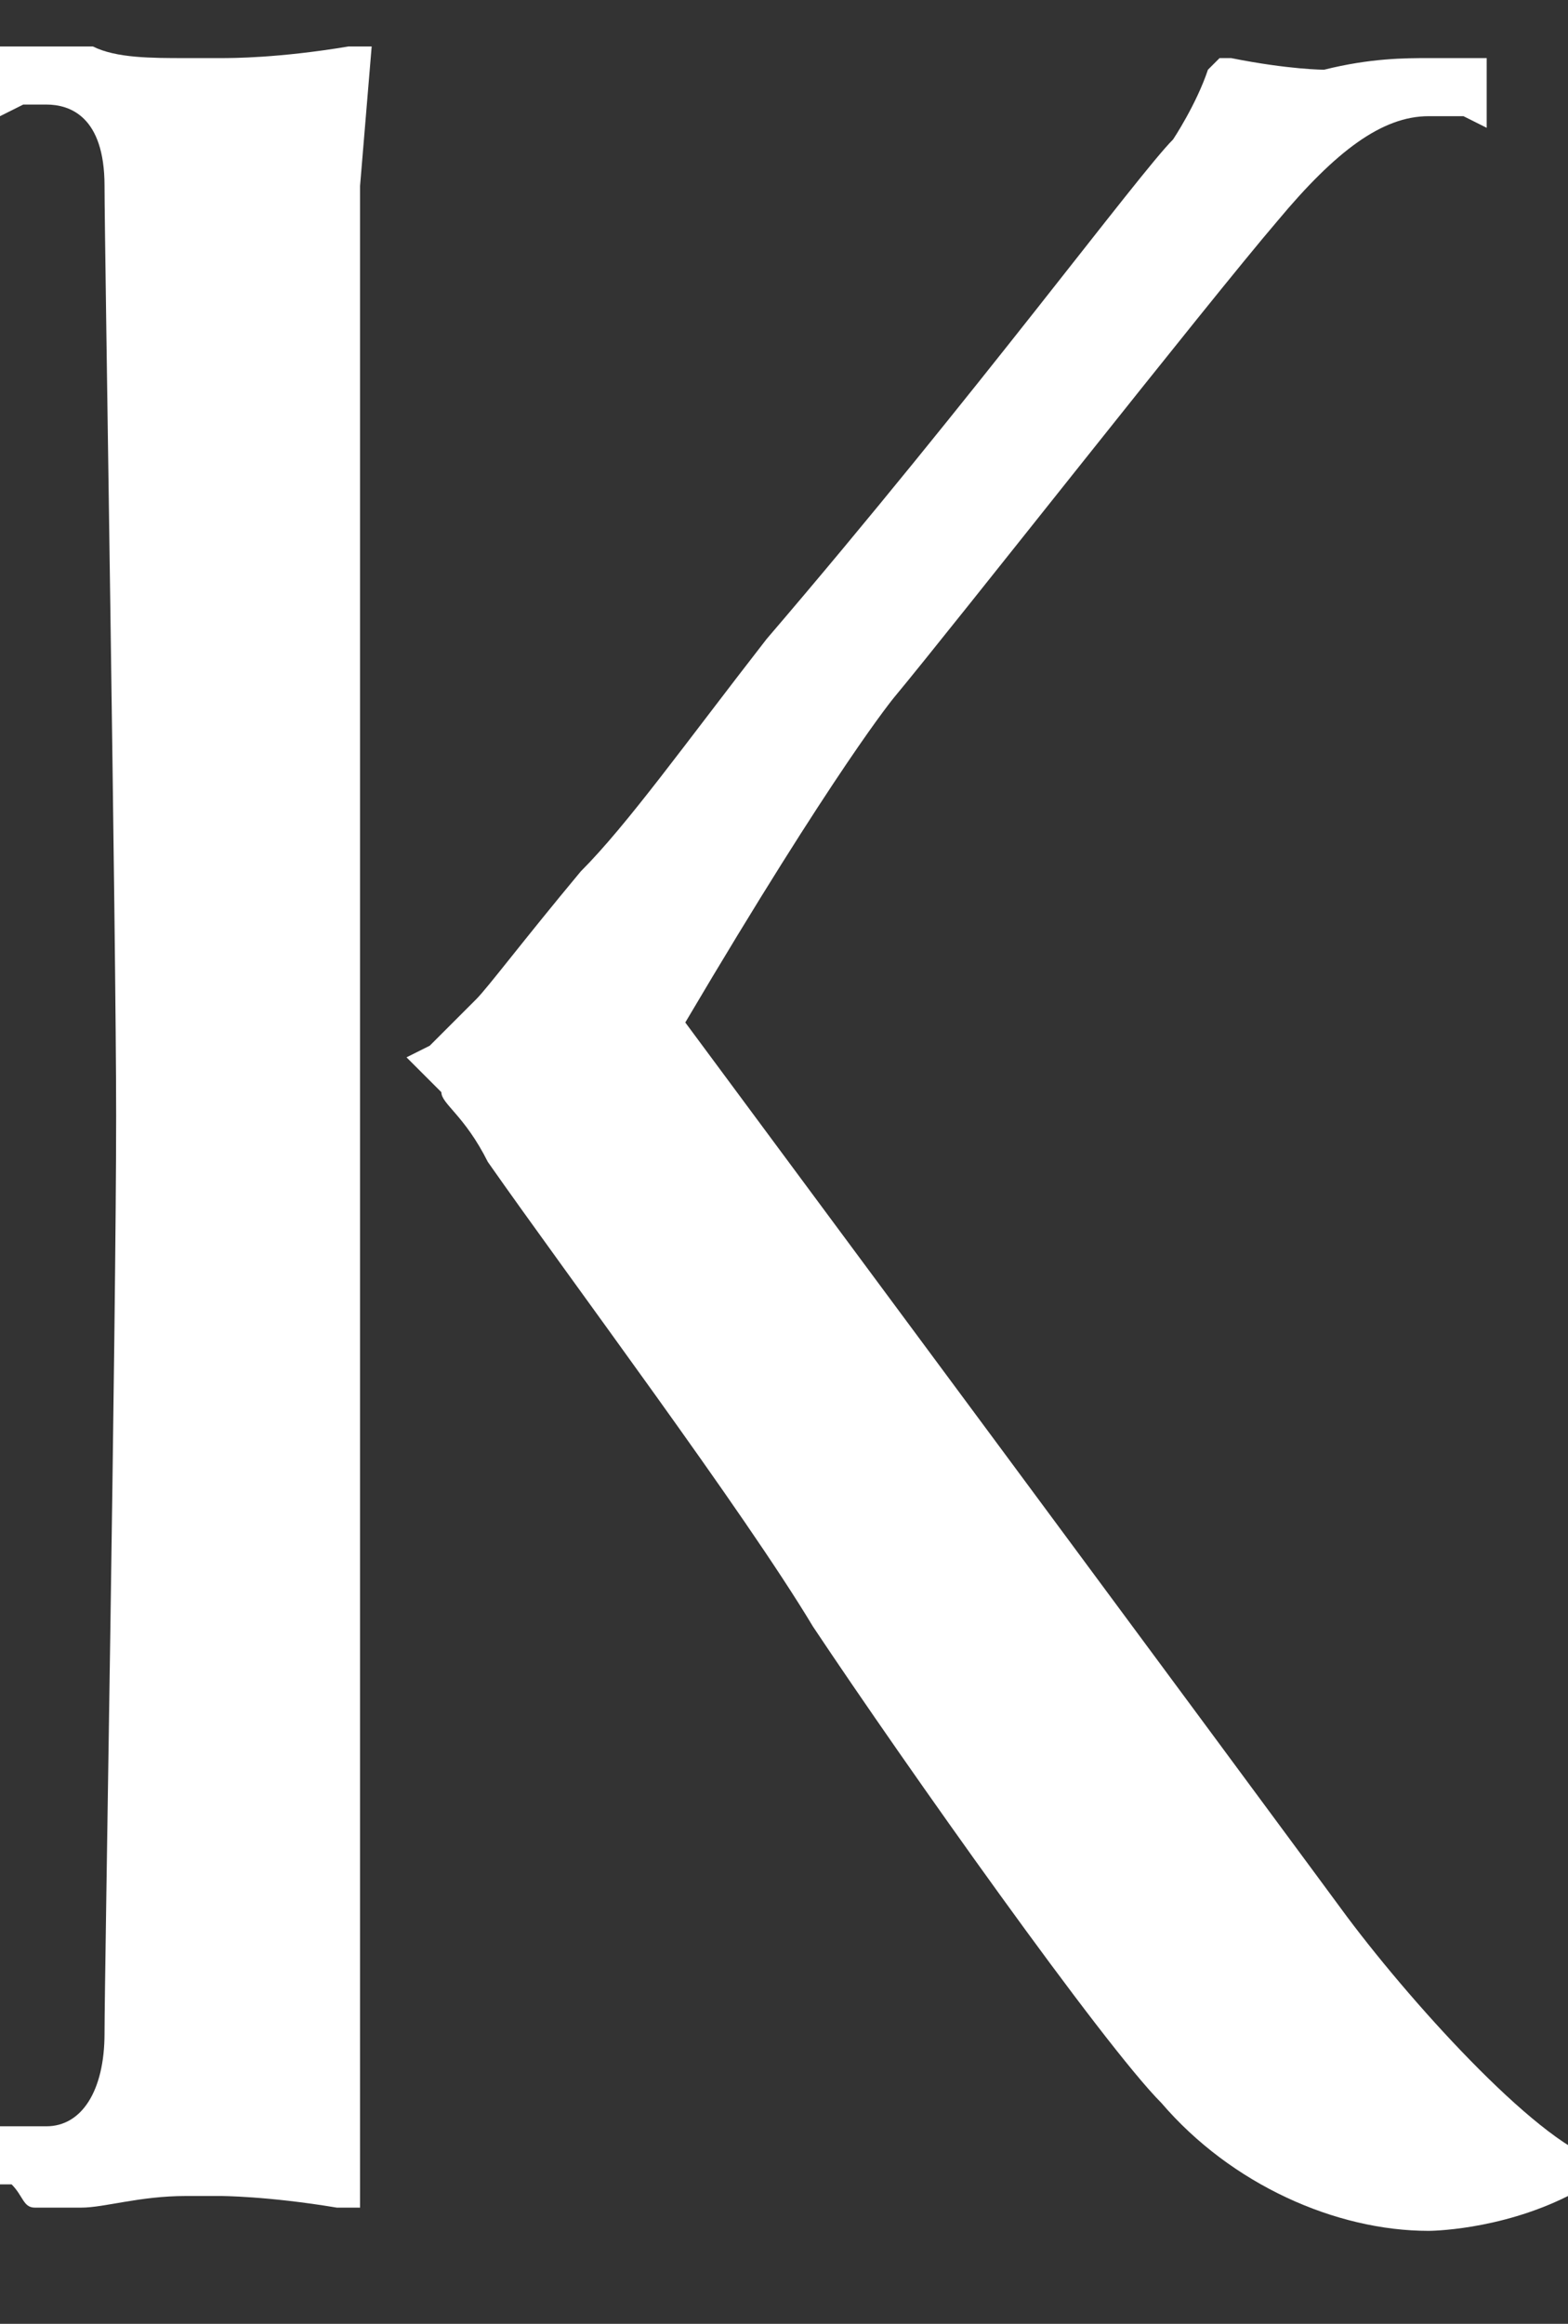
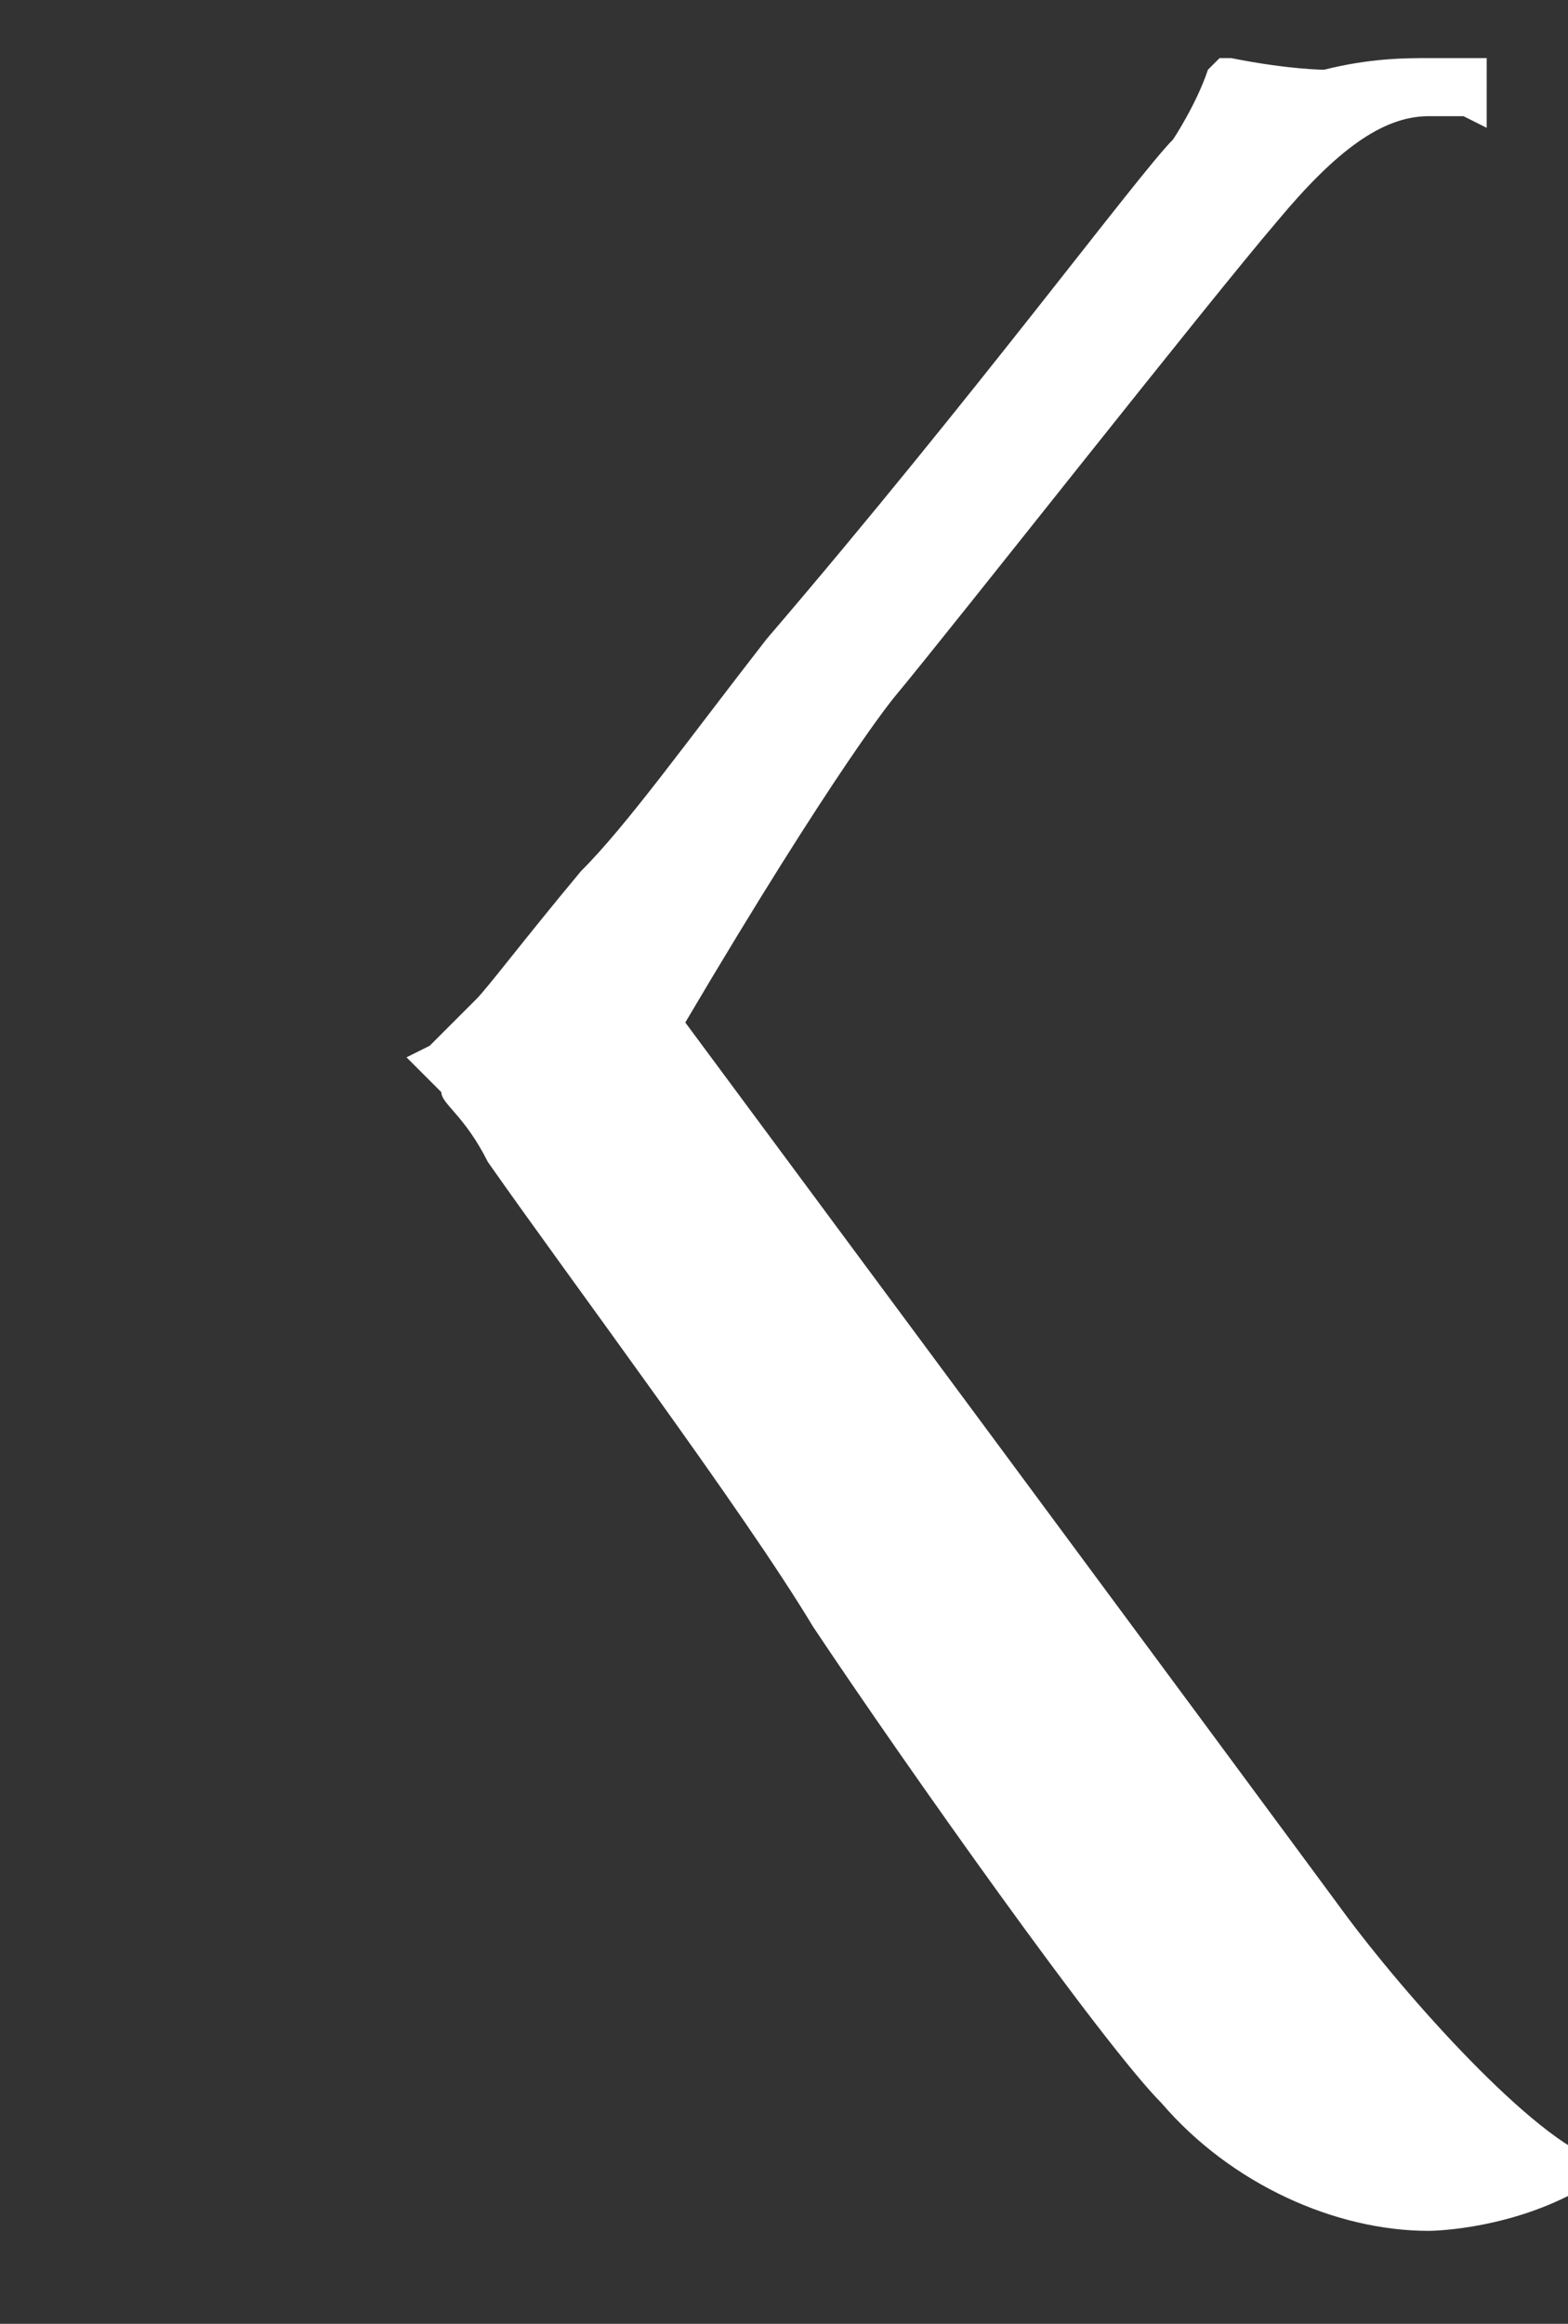
<svg xmlns="http://www.w3.org/2000/svg" version="1.1" id="レイヤー_1" x="0px" y="0px" viewBox="0 0 13.5 20" style="enable-background:new 0 0 13.5 20;" xml:space="preserve">
  <rect x="0" y="0" width="13.5" height="20" fill="#333333" stroke="none" />
  <style type="text/css">
	.st0{fill:#5C5958;}
	.st1{fill:#FFFFFF;}
	.st2{fill:none;stroke:#231815;stroke-width:0.283;}
	.st3{fill:#231815;}
</style>
  <path class="st1" d="M30.2,19v-0.6l-0.2,0.1c-0.1,0-0.2,0-0.2,0c-0.2,0-0.7-0.2-1.1-1c-0.3-0.6-1.7-3.9-3.3-8c0,0-1.8-4.6-3.7-9.3  l0-0.1h-0.3l0,0.1c-1.7,4.9-3.4,9.6-3.4,9.7c-2.4,6.6-2.8,7.9-2.9,8c-0.3,0.6-0.7,0.6-0.9,0.6c0,0-0.1,0-0.2,0l-0.2-0.1v0.2  c-0.5-0.1-1.6-1.3-2.2-2.1c0,0-1.4-1.9-5.7-7.7C7.2,6.6,7.7,6,7.7,6c0.5-0.6,2.7-3.4,3.3-4.1c0.5-0.6,0.9-0.9,1.3-0.9  c0,0,0.1,0,0.3,0l0.2,0.1V0.5h-0.5c-0.2,0-0.5,0-0.9,0.1c0,0-0.3,0-0.8-0.1l-0.1,0l-0.1,0.1c-0.1,0.3-0.3,0.6-0.3,0.6  C9.8,1.5,8.4,3.4,6.6,5.5C5.9,6.4,5.4,7.1,5,7.5c-0.5,0.6-0.8,1-0.9,1.1c0,0-0.3,0.3-0.4,0.4L3.5,9.1l0.3,0.3C3.8,9.5,4,9.6,4.2,10  c0.7,1,2.2,3,2.8,4c0.8,1.2,2.5,3.6,3,4.1c0.6,0.7,1.5,1.1,2.3,1.1c0,0,0.6,0,1.2-0.3l0.1,0c0.1,0,0.1,0,0.2,0c0.1,0,0.2,0,0.2,0  c0.1,0,0.2,0,0.4,0h0.2c0,0,0.5,0,1.1,0.1l0.1,0l0-0.1c1.3-3.8,2.1-5.9,2.2-6.4h6.3c0.2,0.5,1.1,2.8,2.5,6.4l0,0.1l0.1,0  c0.8-0.1,1.2-0.1,1.2-0.1h0.3c0.4,0,0.7,0,1,0.1c0.1,0,0.2,0,0.3,0H30.2z M24,11.4h-5.5c0.2-0.6,0.9-2.4,2.6-7.1  C23,9,23.8,10.8,24,11.4z" />
-   <path class="st1" d="M0.3,19c0.1,0,0.2,0,0.4,0c0.2,0,0.5-0.1,0.9-0.1h0.3c0,0,0.4,0,1,0.1l0.2,0l0-0.5c0-0.4,0-0.4,0-0.5l0-0.3  c0-0.1,0-0.8,0-1.8c0-2.1,0-5.3,0-6.3c0-1,0-4.2,0-6.2c0-1,0-1.7,0-1.8l0.1-1.2l-0.2,0c-0.6,0.1-1,0.1-1.1,0.1c-0.1,0-0.2,0-0.3,0  c-0.3,0-0.6,0-0.8-0.1c-0.2,0-0.3,0-0.4,0H0v0.6l0.2-0.1c0.1,0,0.2,0,0.2,0c0.2,0,0.5,0.1,0.5,0.7c0,0.5,0.1,6.5,0.1,8  c0,1.8-0.1,7.4-0.1,7.9c0,0.5-0.2,0.8-0.5,0.8H0v0.5l0.1,0C0.2,18.9,0.2,19,0.3,19z" />
</svg>